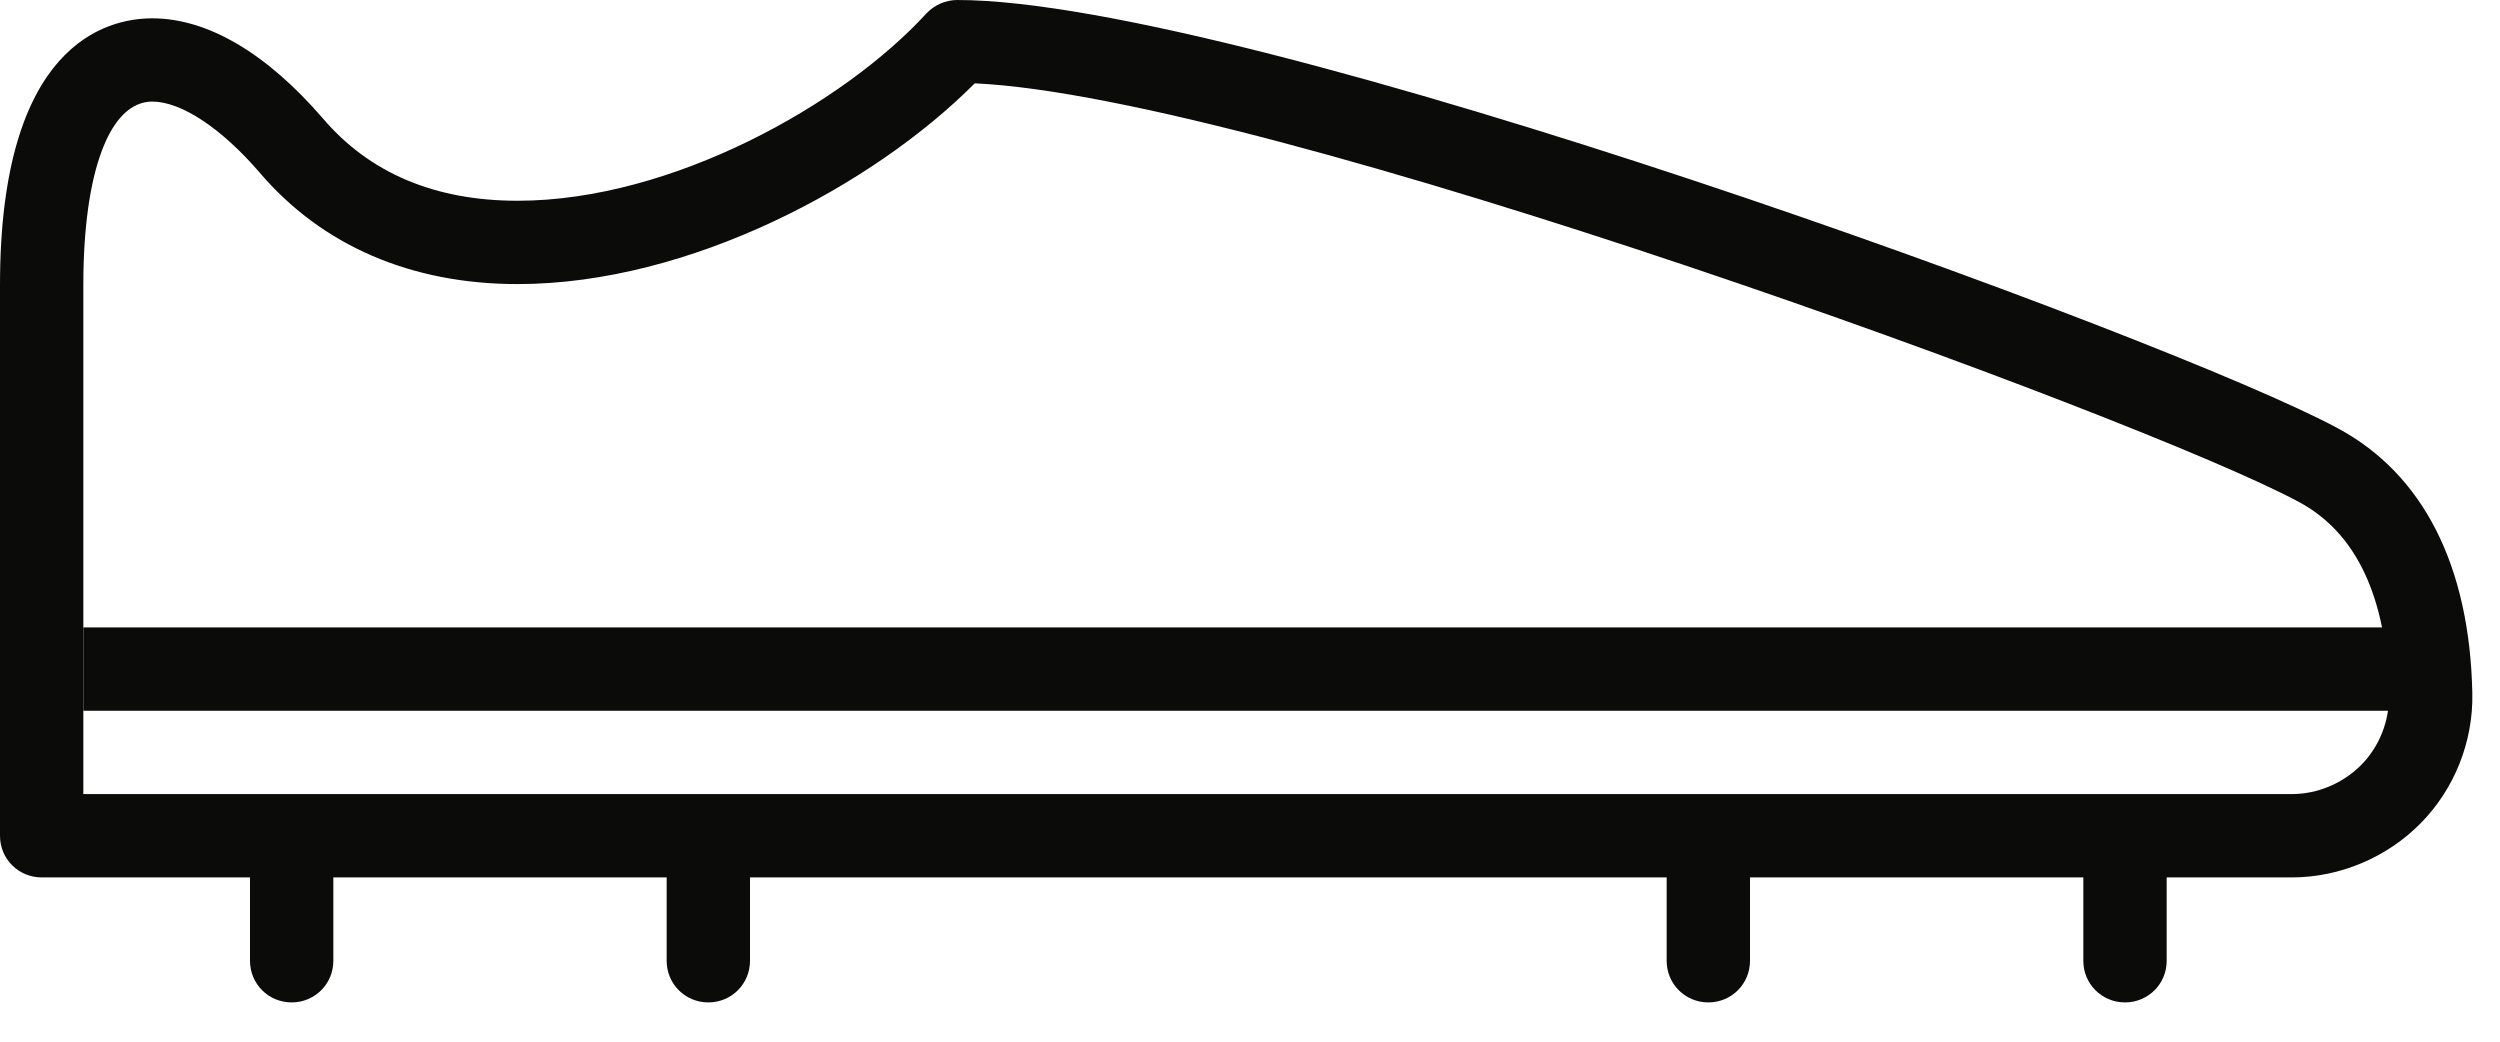
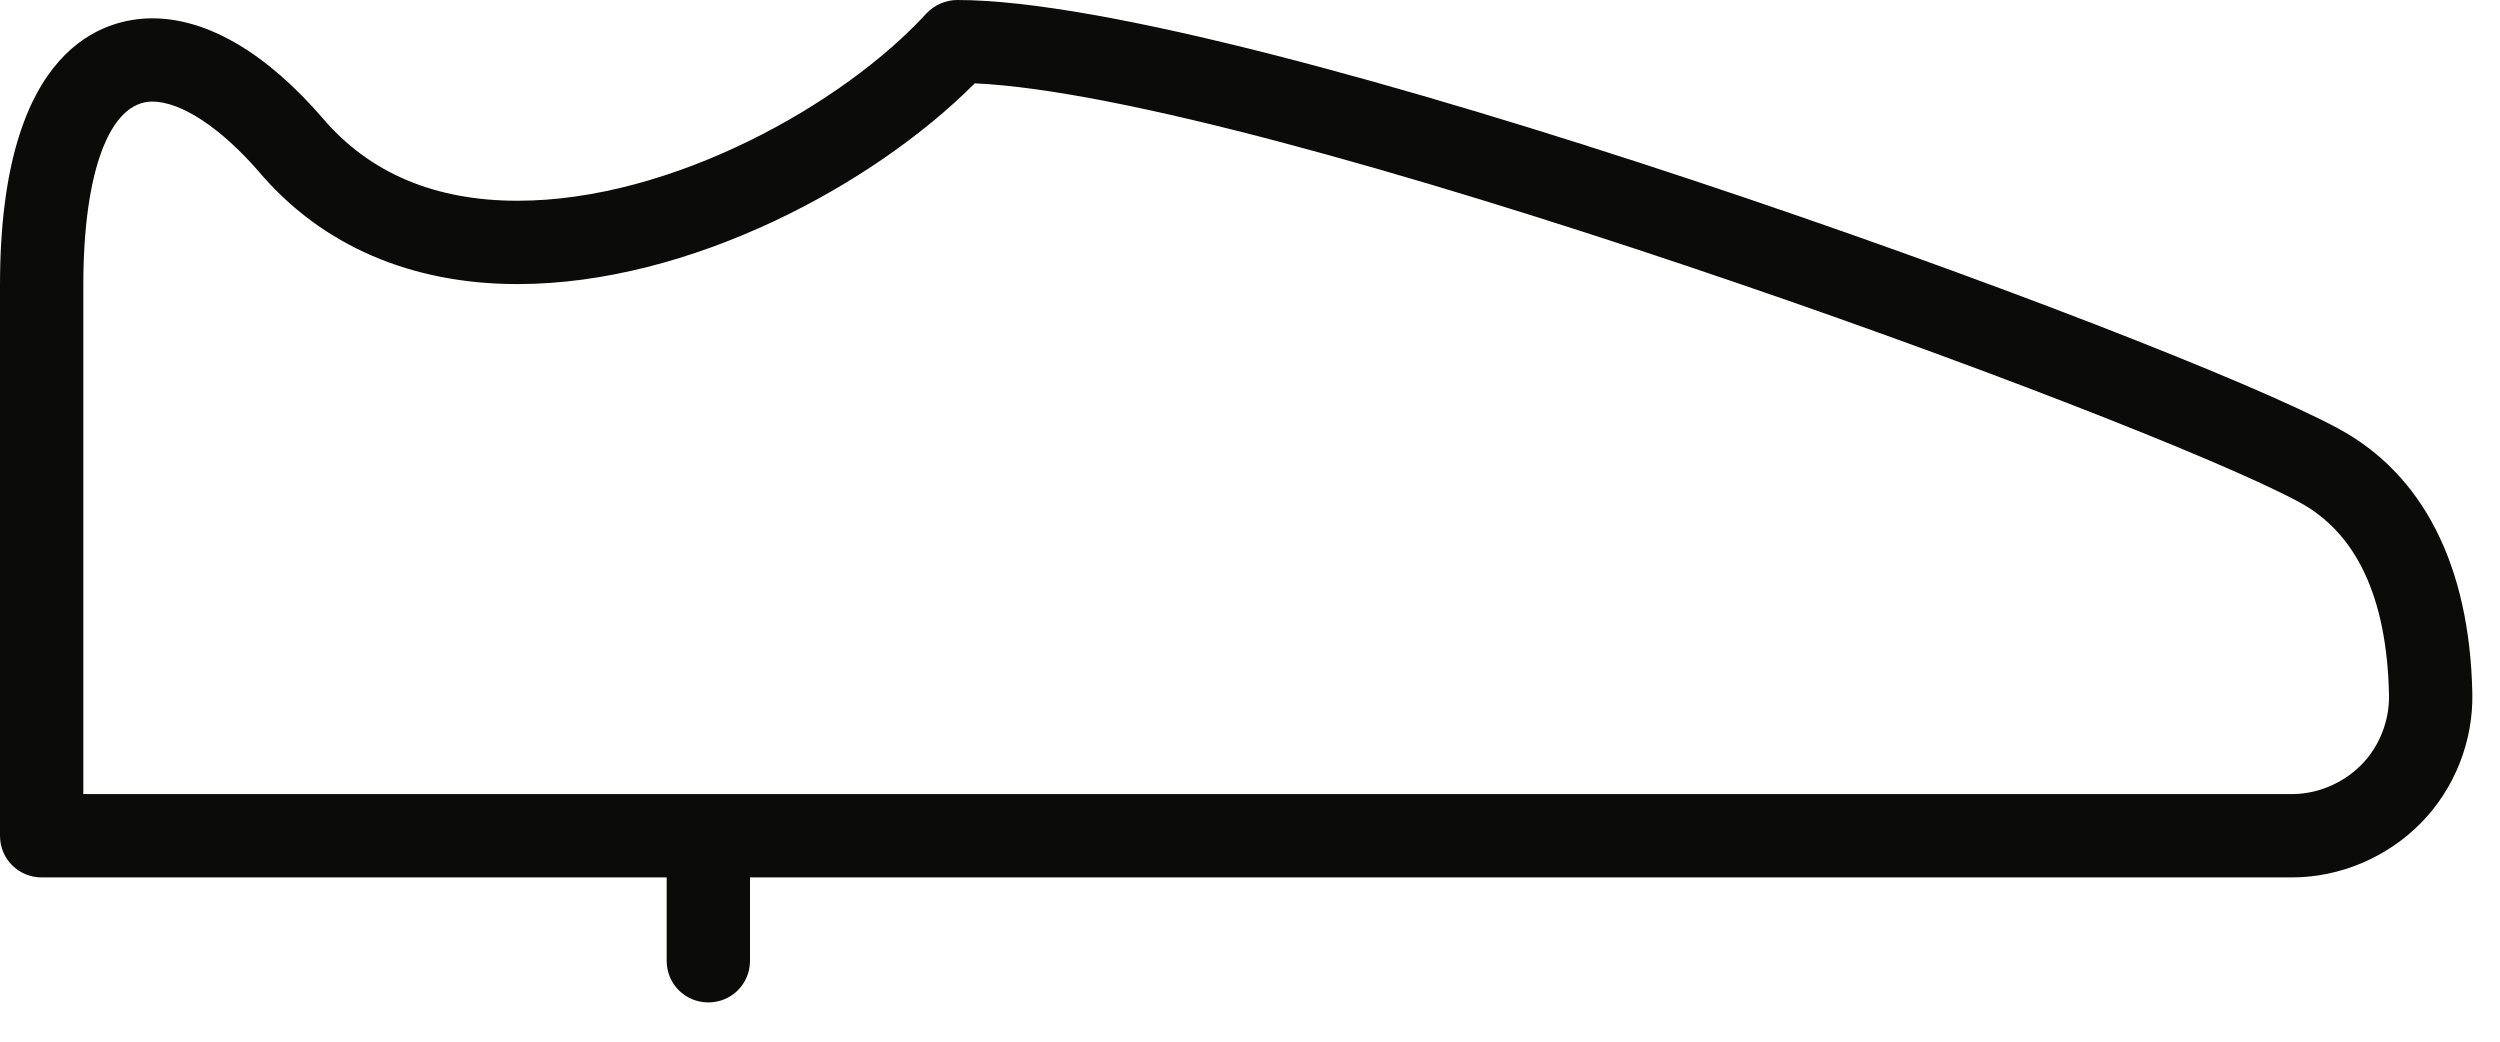
<svg xmlns="http://www.w3.org/2000/svg" width="60" height="25" viewBox="0 0 60 25" fill="none">
  <path fill-rule="evenodd" clip-rule="evenodd" d="M2 19.058H55.004C55.626 19.058 56.232 18.798 56.67 18.358C57.106 17.918 57.348 17.298 57.336 16.68C57.288 14.34 56.554 12.778 55.16 12.04C51.404 10.018 30.356 2.318 23.394 2C20.968 4.438 16.552 6.818 12.422 6.818C9.87 6.818 7.728 5.898 6.228 4.138C5.314 3.078 4.352 2.438 3.654 2.438C2.632 2.438 2 4.118 2 6.84V19.058ZM55.004 21.058H1C0.448 21.058 0 20.618 0 20.06V6.84C0 1.058 2.554 0.44 3.654 0.44C4.984 0.44 6.398 1.278 7.746 2.838C8.87 4.158 10.442 4.818 12.422 4.818C16.126 4.818 20.242 2.5 22.238 0.318C22.43 0.118 22.696 0 22.976 0C29.88 0 52.072 8.098 56.106 10.278C58.156 11.378 59.274 13.578 59.336 16.64C59.36 17.798 58.906 18.938 58.096 19.758C57.288 20.578 56.158 21.058 55.004 21.058Z" fill="#0B0B0A" />
-   <path fill-rule="evenodd" clip-rule="evenodd" d="M2 15.058H58V17.058H2V15.058Z" fill="#0B0B0A" />
-   <path fill-rule="evenodd" clip-rule="evenodd" d="M7 24.058C6.448 24.058 6 23.618 6 23.06V21.058C6 20.5 6.448 20.06 7 20.06C7.552 20.06 8 20.5 8 21.058V23.06C8 23.618 7.552 24.058 7 24.058Z" fill="#0B0B0A" />
  <path fill-rule="evenodd" clip-rule="evenodd" d="M17 24.058C16.448 24.058 16 23.618 16 23.06V21.058C16 20.5 16.448 20.06 17 20.06C17.552 20.06 18 20.5 18 21.058V23.06C18 23.618 17.552 24.058 17 24.058Z" fill="#0B0B0A" />
-   <path fill-rule="evenodd" clip-rule="evenodd" d="M41 24.058C40.448 24.058 40 23.618 40 23.06V21.058C40 20.5 40.448 20.06 41 20.06C41.552 20.06 42 20.5 42 21.058V23.06C42 23.618 41.552 24.058 41 24.058Z" fill="#0B0B0A" />
-   <path fill-rule="evenodd" clip-rule="evenodd" d="M51 24.058C50.448 24.058 50 23.618 50 23.06V21.058C50 20.5 50.448 20.06 51 20.06C51.552 20.06 52 20.5 52 21.058V23.06C52 23.618 51.552 24.058 51 24.058Z" fill="#0B0B0A" />
</svg>